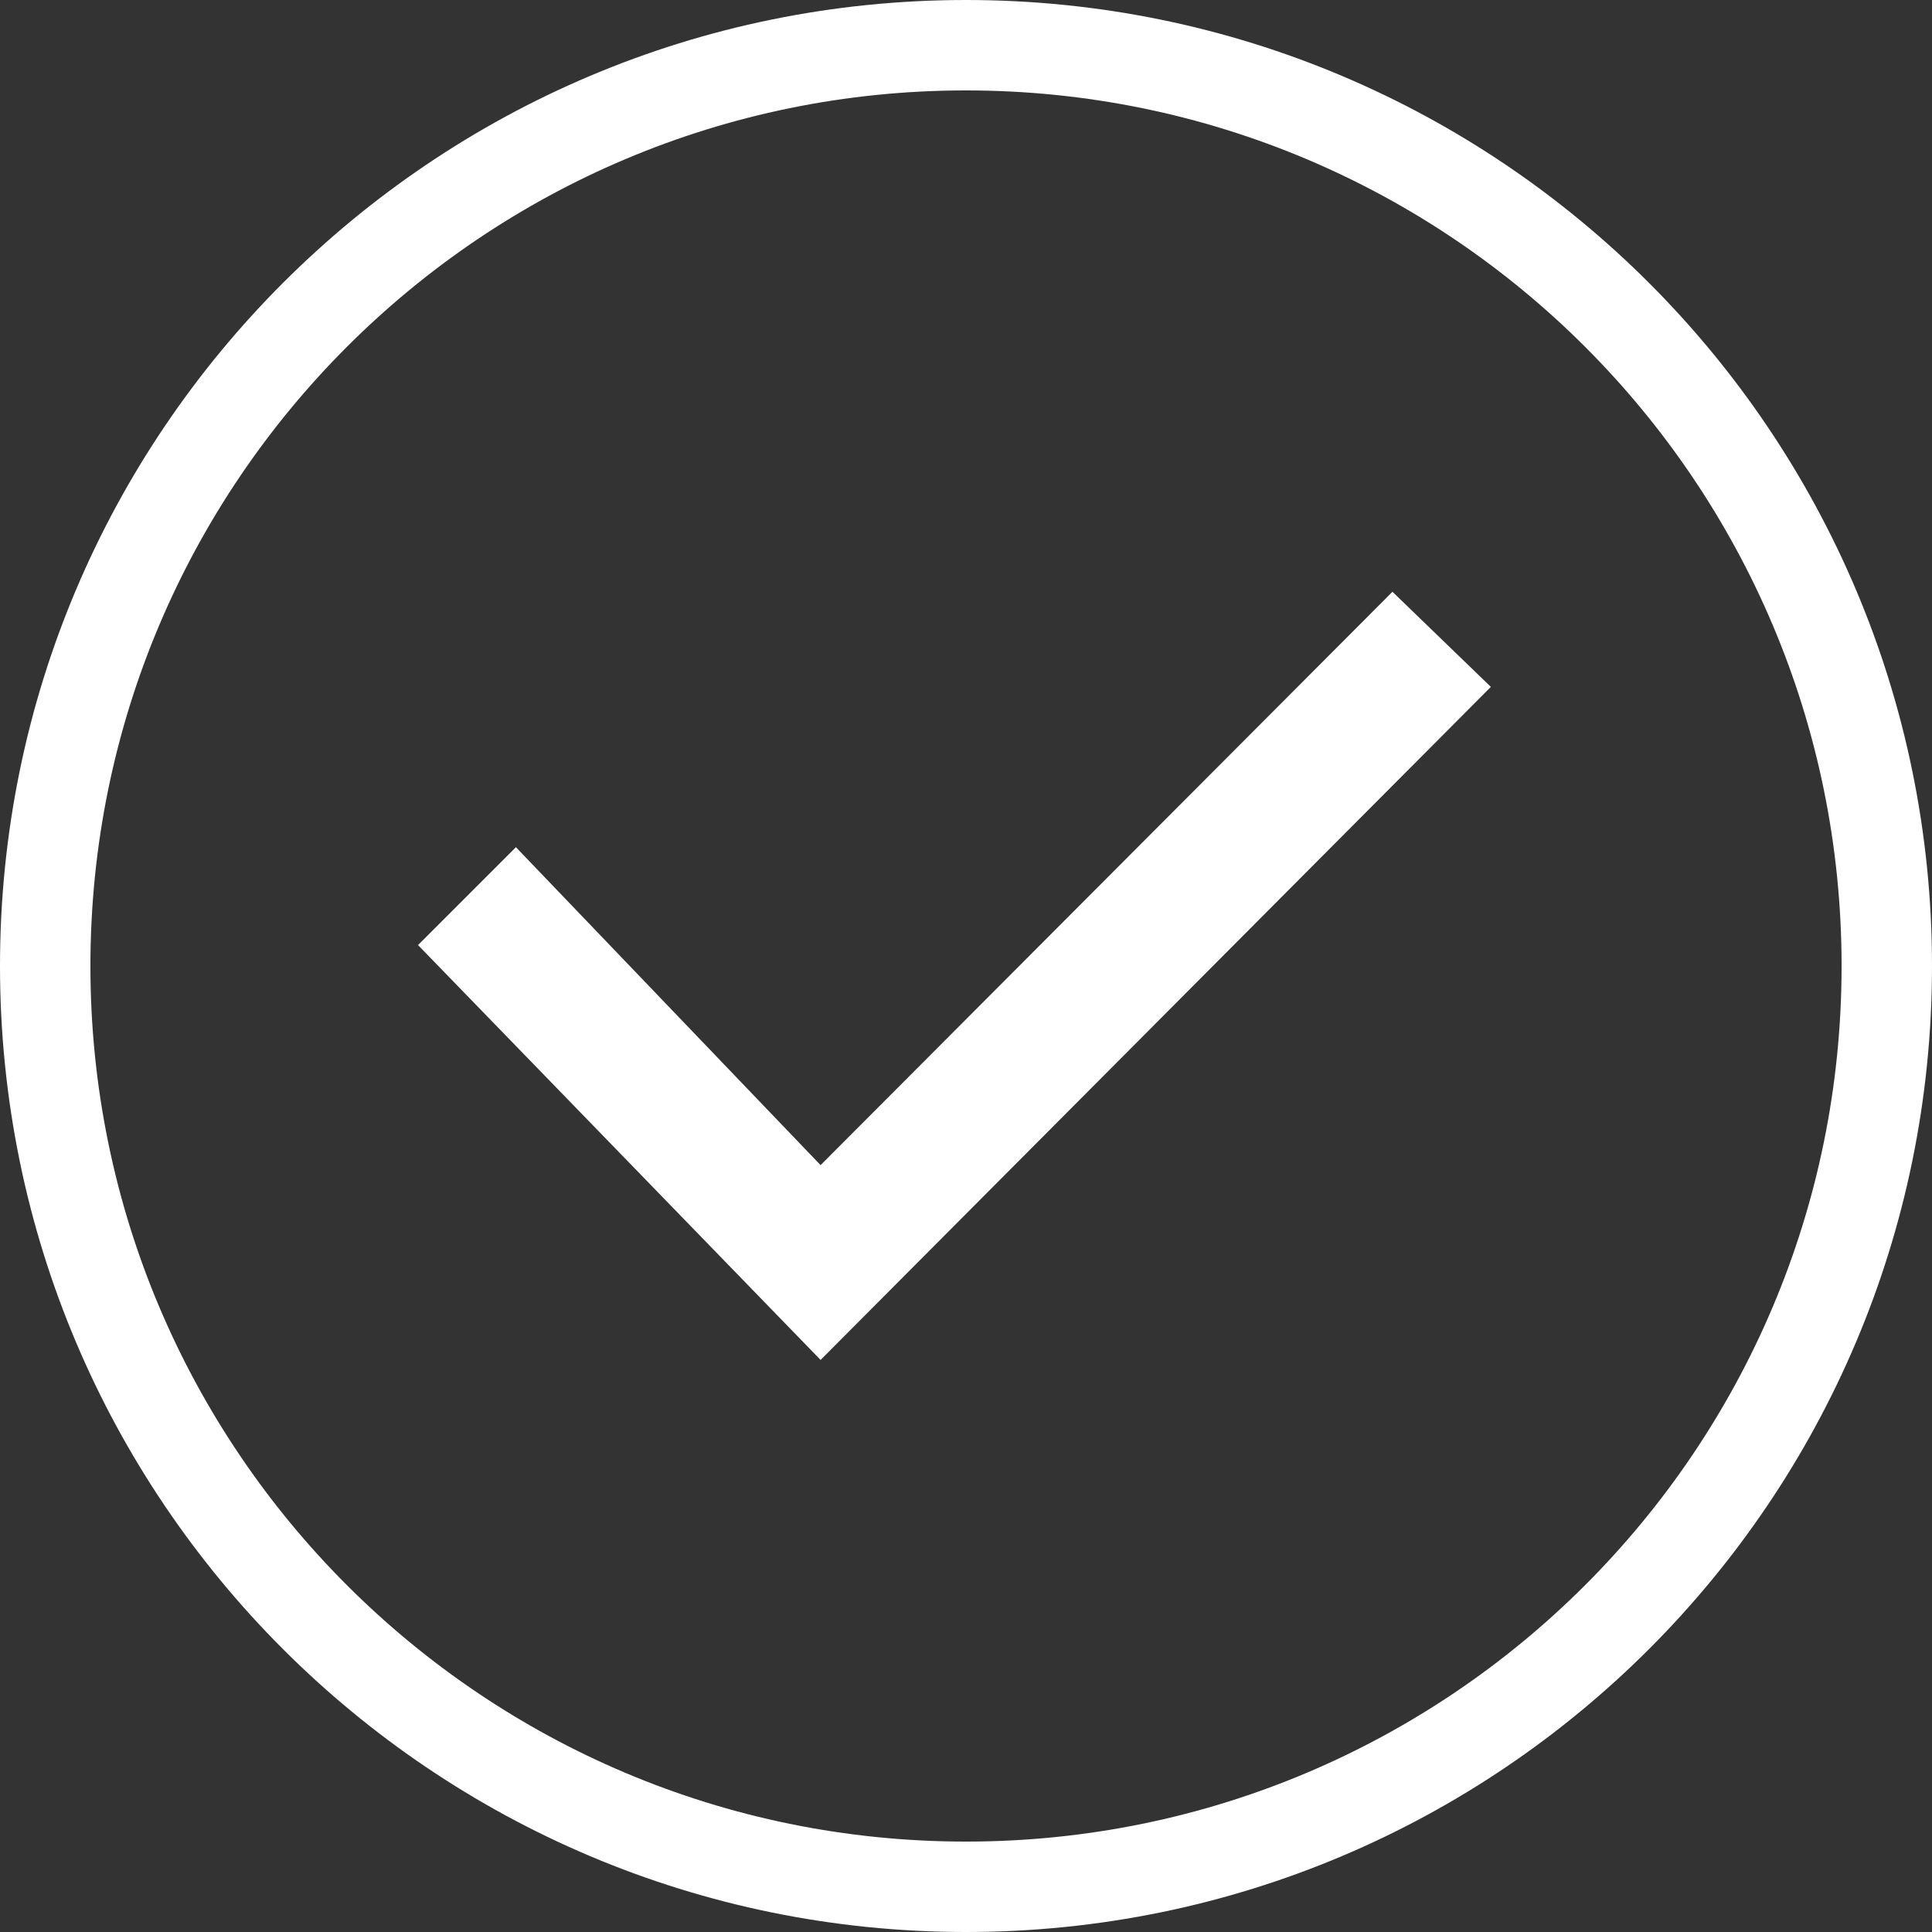
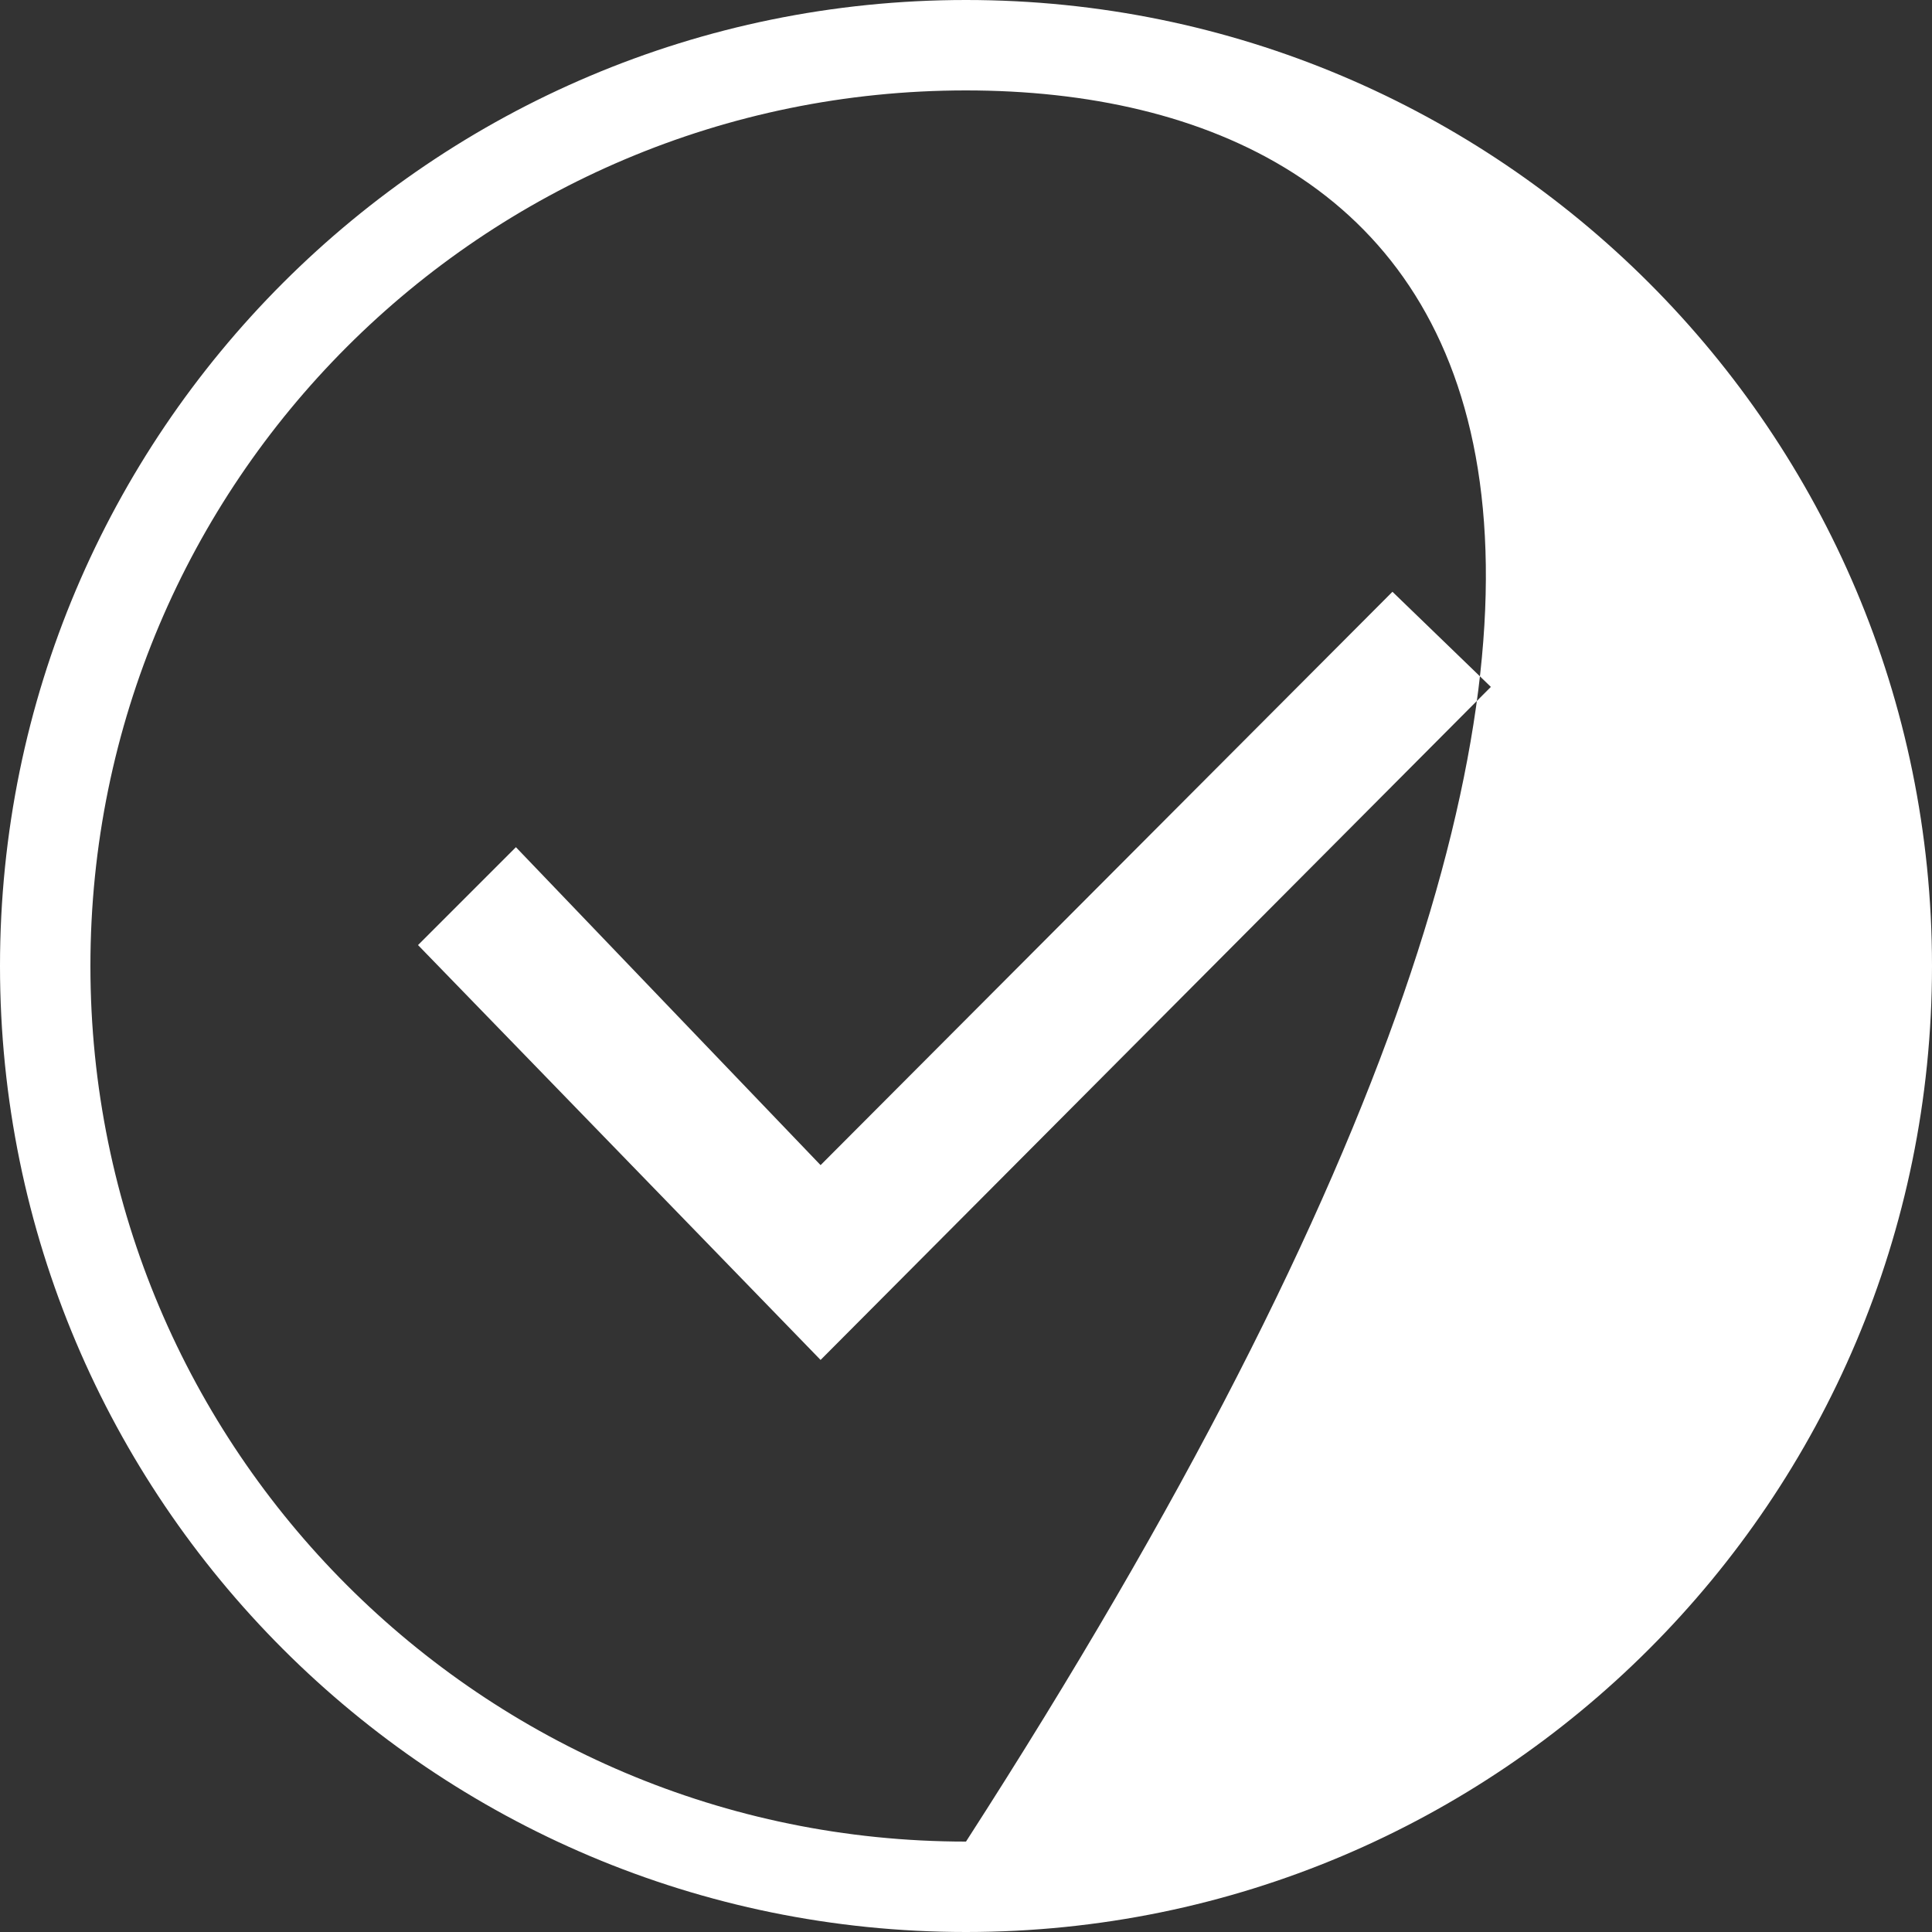
<svg xmlns="http://www.w3.org/2000/svg" width="30" height="30" viewBox="0 0 30 30">
  <rect x="0" y="0" width="30" height="30" fill="#333333" stroke="none" />
-   <path fill="#FFF" fill-rule="evenodd" d="M8.011,13.155 L12.742,18.092 L21.622,9.189 L23.15,10.666 L12.742,21.117 L6.491,14.675 L8.011,13.155 Z M15,30 C6.716,30 0,23.284 0,15 C0,6.716 6.716,0 15,0 C23.284,0 30,6.716 30,15 C30,23.284 23.284,30 15,30 Z M15,28.596 C22.509,28.596 28.596,22.509 28.596,15 C28.596,7.491 22.509,1.404 15,1.404 C7.491,1.404 1.404,7.491 1.404,15 C1.404,22.509 7.491,28.596 15,28.596 Z" />
+   <path fill="#FFF" fill-rule="evenodd" d="M8.011,13.155 L12.742,18.092 L21.622,9.189 L23.15,10.666 L12.742,21.117 L6.491,14.675 L8.011,13.155 Z M15,30 C6.716,30 0,23.284 0,15 C0,6.716 6.716,0 15,0 C23.284,0 30,6.716 30,15 C30,23.284 23.284,30 15,30 Z M15,28.596 C28.596,7.491 22.509,1.404 15,1.404 C7.491,1.404 1.404,7.491 1.404,15 C1.404,22.509 7.491,28.596 15,28.596 Z" />
</svg>